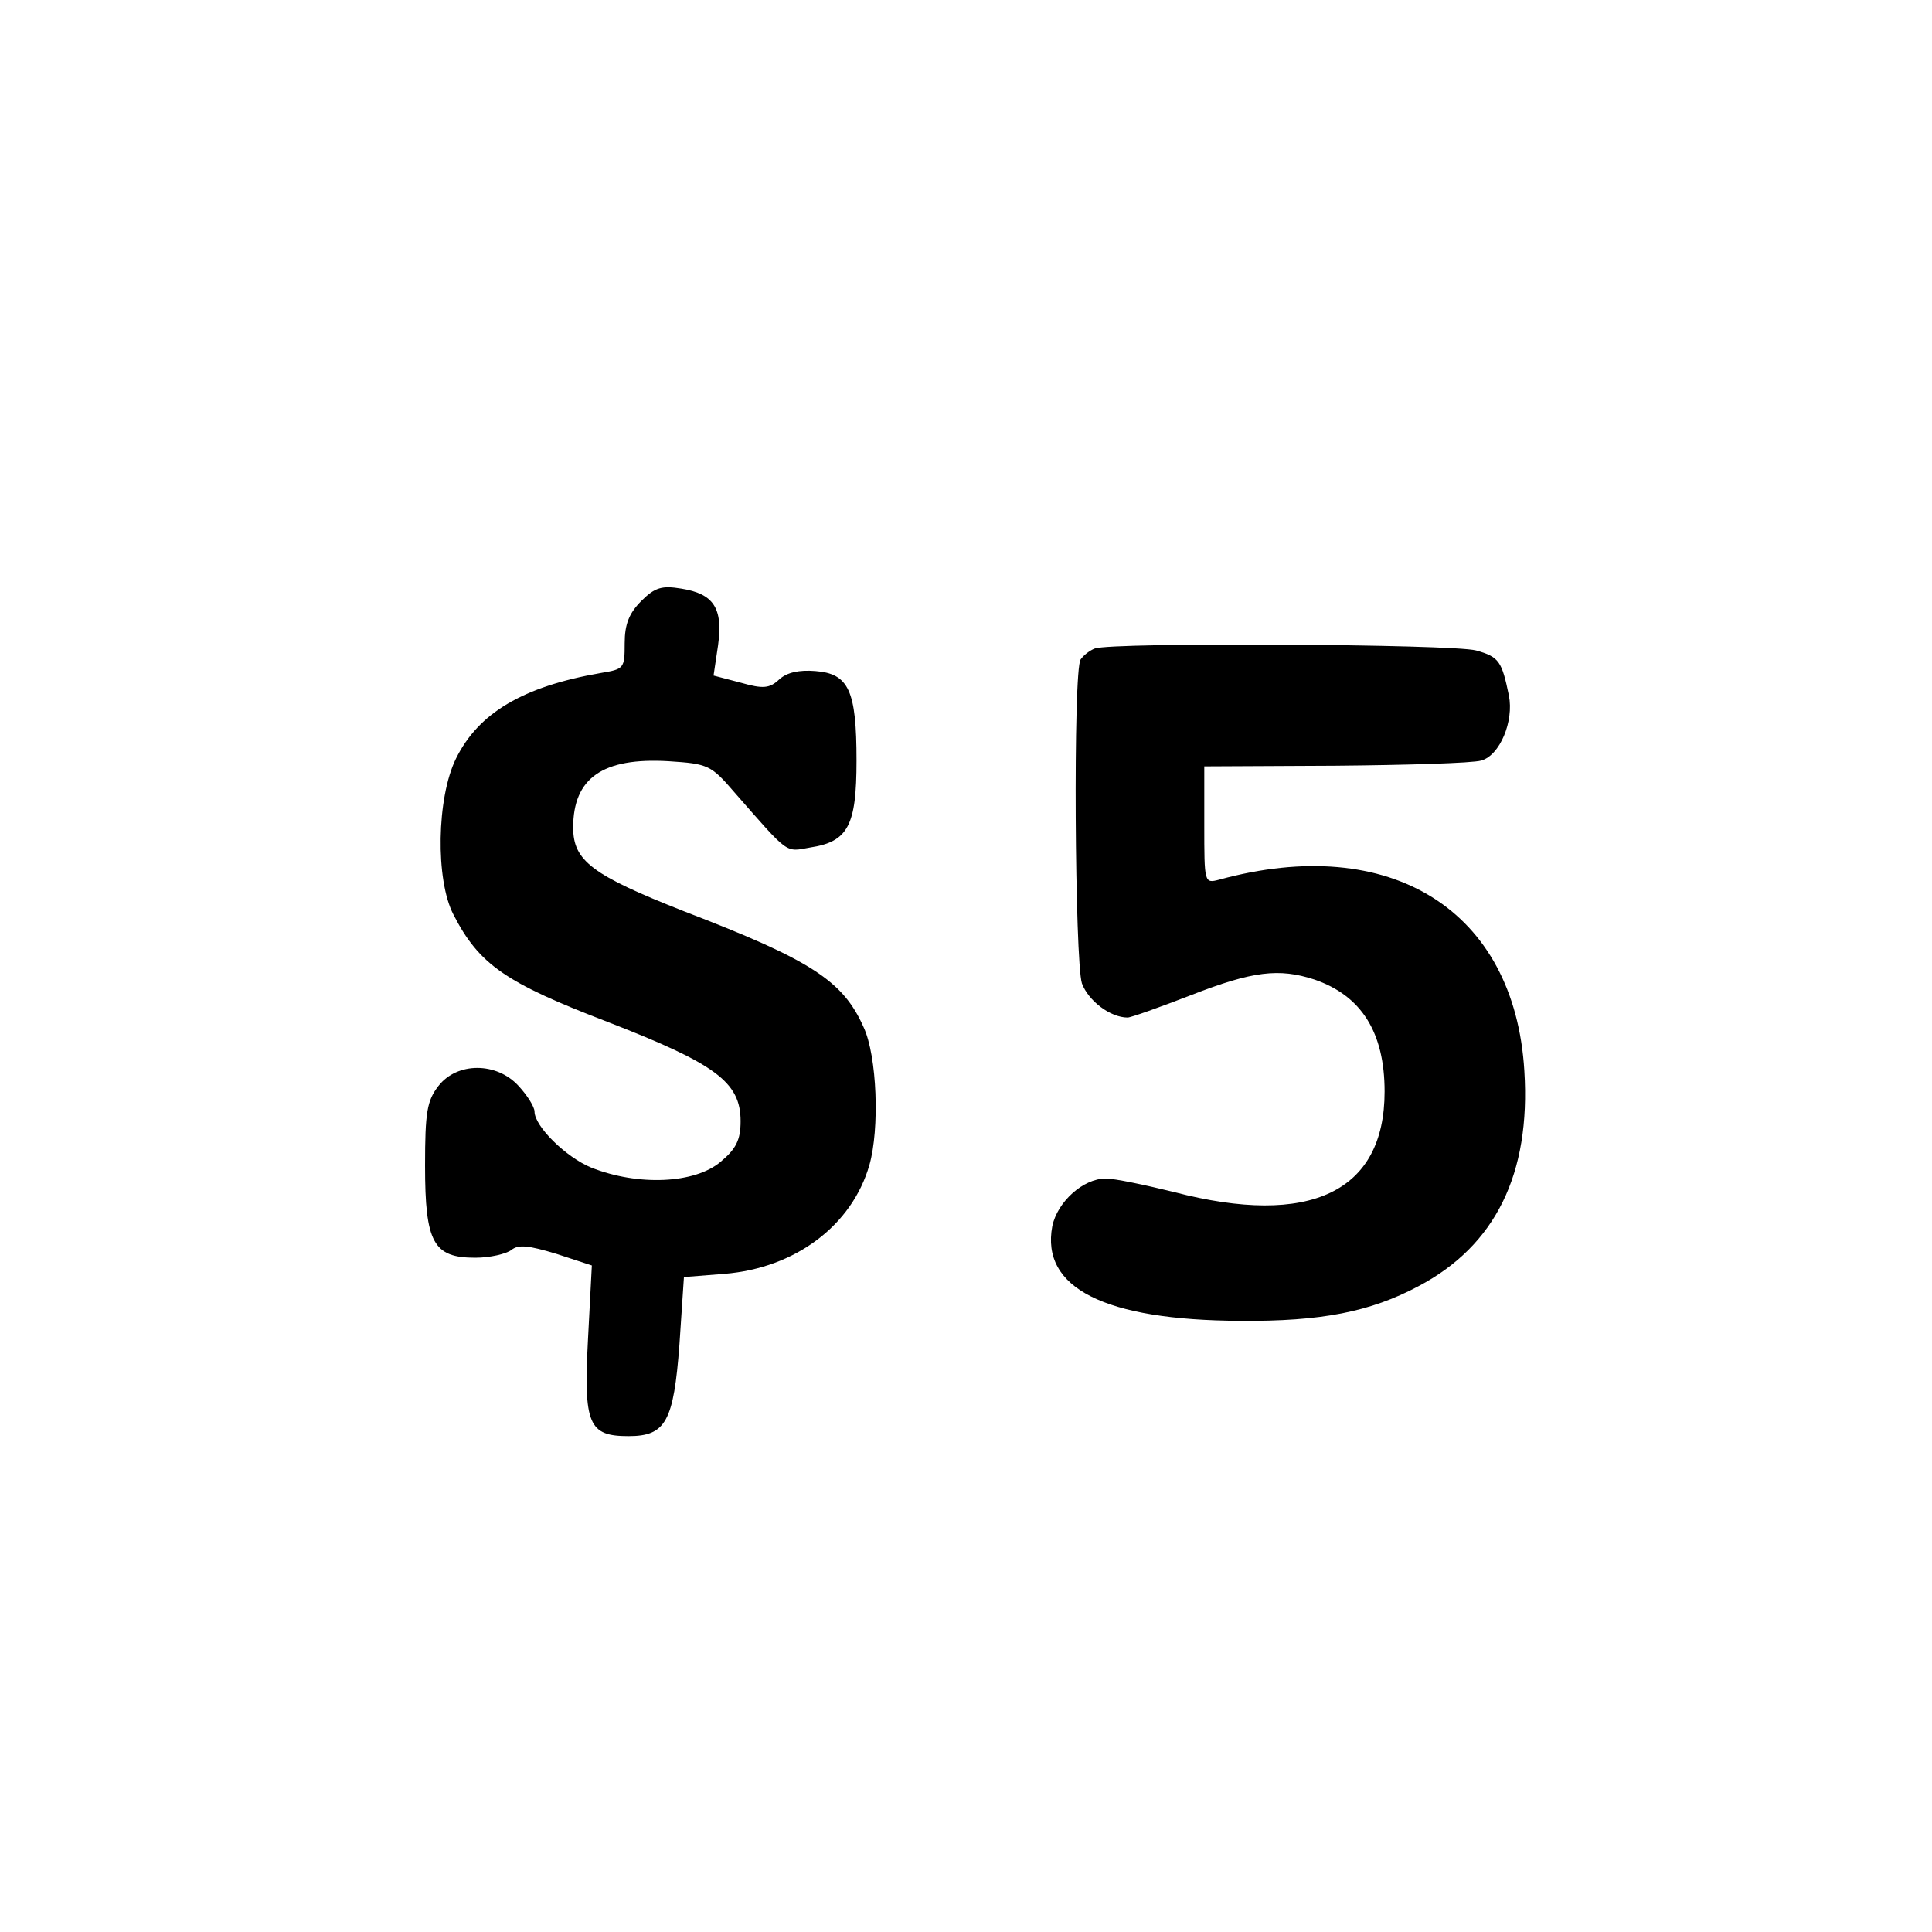
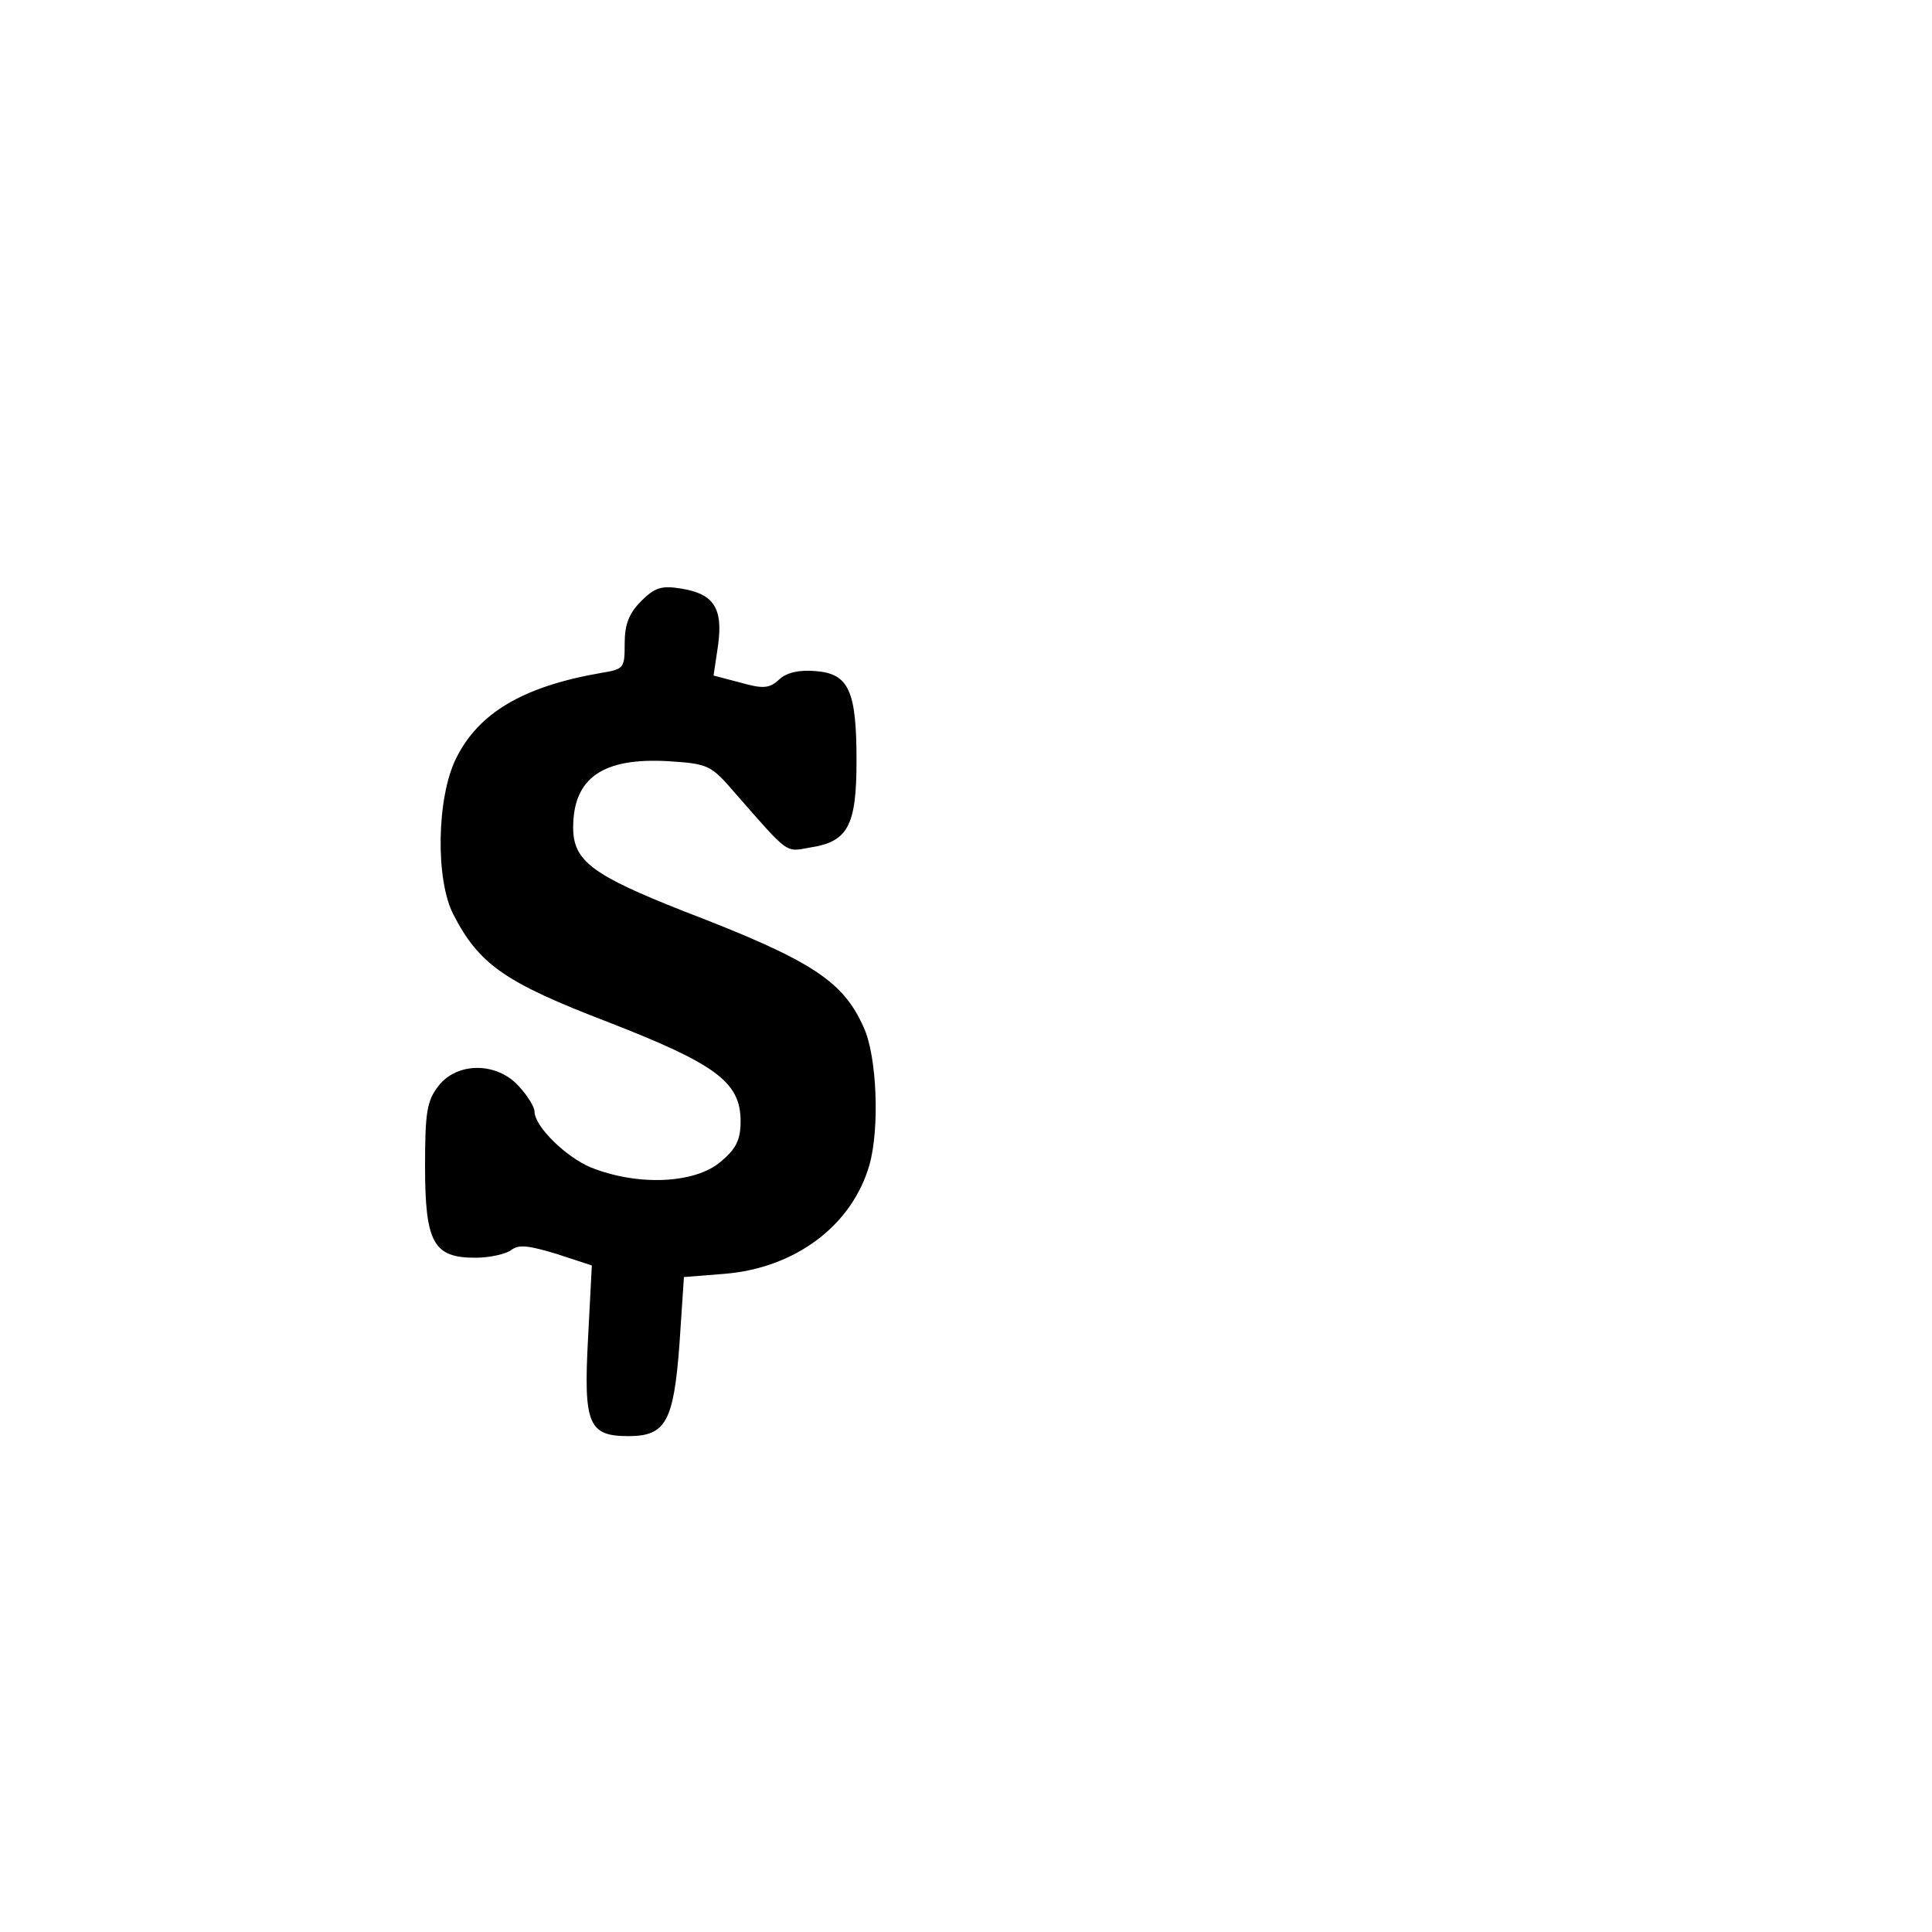
<svg xmlns="http://www.w3.org/2000/svg" version="1.0" width="300pt" height="300pt" viewBox="0 0 300 300" preserveAspectRatio="xMidYMid meet">
  <g transform="translate(0,300) scale(0.1,-0.1)" fill="#000000" stroke="none">
    <path d="M996 2067 c-19 -19 -26 -36 -26 -66 0 -39 -1 -40 -37 -46 -121 -21 -190 -62 -225 -133 -30 -61 -32 -188 -4 -242 40 -78 81 -106 240 -167 167 -65 206 -93 206 -154 0 -29 -7 -43 -31 -63 -40 -34 -128 -38 -201 -9 -39 16 -88 64 -88 87 0 7 -11 25 -25 40 -34 37 -95 37 -124 0 -18 -23 -21 -41 -21 -124 0 -120 13 -143 78 -143 23 0 48 6 56 12 11 9 27 7 70 -6 l55 -18 -6 -115 c-7 -132 1 -150 63 -150 58 0 70 23 79 142 l7 105 63 5 c110 9 198 75 225 169 16 56 12 169 -9 214 -32 72 -81 104 -279 180 -142 56 -172 78 -172 130 0 77 46 109 148 103 62 -4 66 -6 103 -49 85 -97 78 -92 117 -85 59 9 72 34 72 135 0 109 -12 135 -64 139 -25 2 -44 -2 -56 -13 -15 -14 -25 -15 -60 -5 l-42 11 7 47 c8 58 -7 80 -57 88 -30 5 -41 2 -62 -19z" />
-     <path d="M1700 1993 c-8 -3 -18 -11 -22 -17 -12 -17 -9 -469 2 -503 10 -27 44 -53 71 -53 5 0 50 16 99 35 95 37 136 42 191 24 73 -25 109 -82 109 -174 0 -156 -116 -211 -327 -156 -45 11 -92 21 -106 21 -35 0 -75 -36 -83 -74 -18 -96 81 -146 292 -147 126 -1 202 14 277 54 119 63 174 174 164 334 -15 250 -208 370 -474 297 -23 -6 -23 -5 -23 85 l0 91 203 1 c111 1 213 4 227 8 29 8 51 61 43 101 -11 53 -15 60 -51 70 -38 10 -565 13 -592 3z" />
  </g>
</svg>